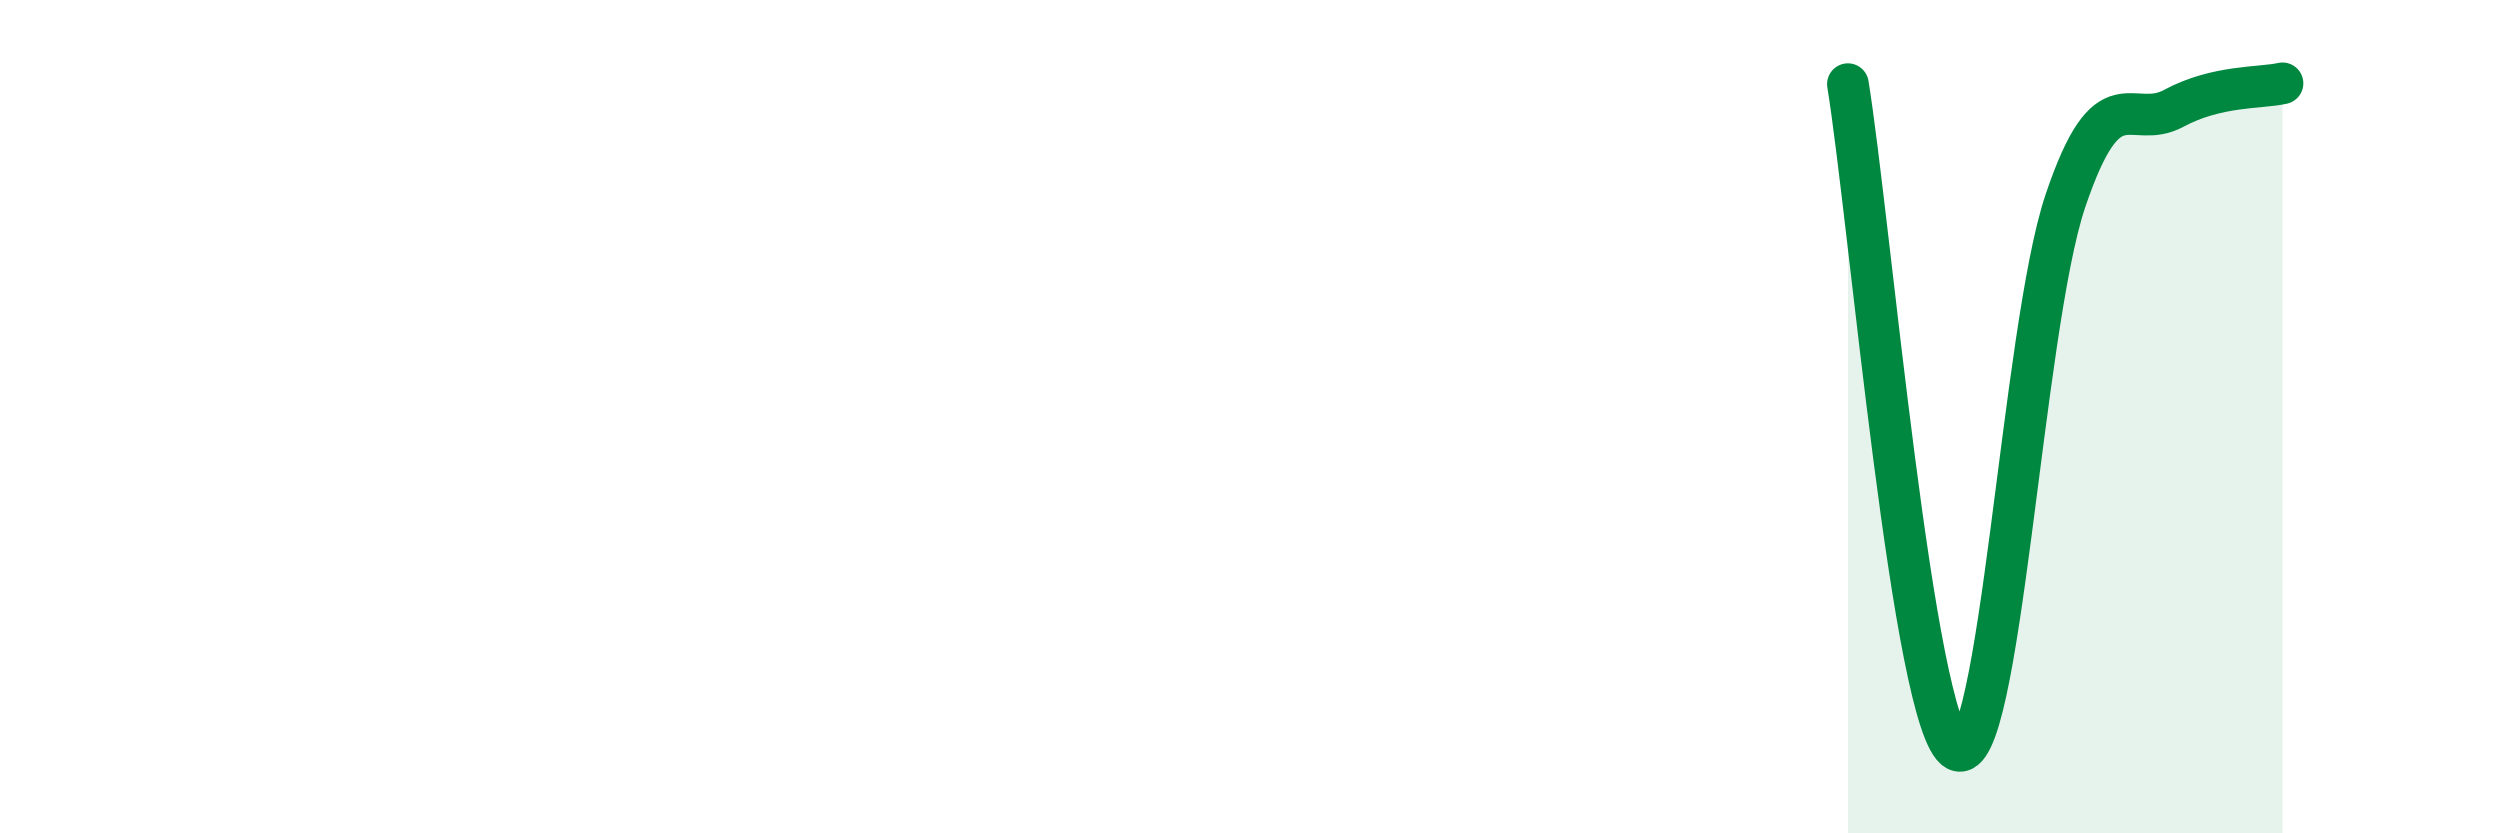
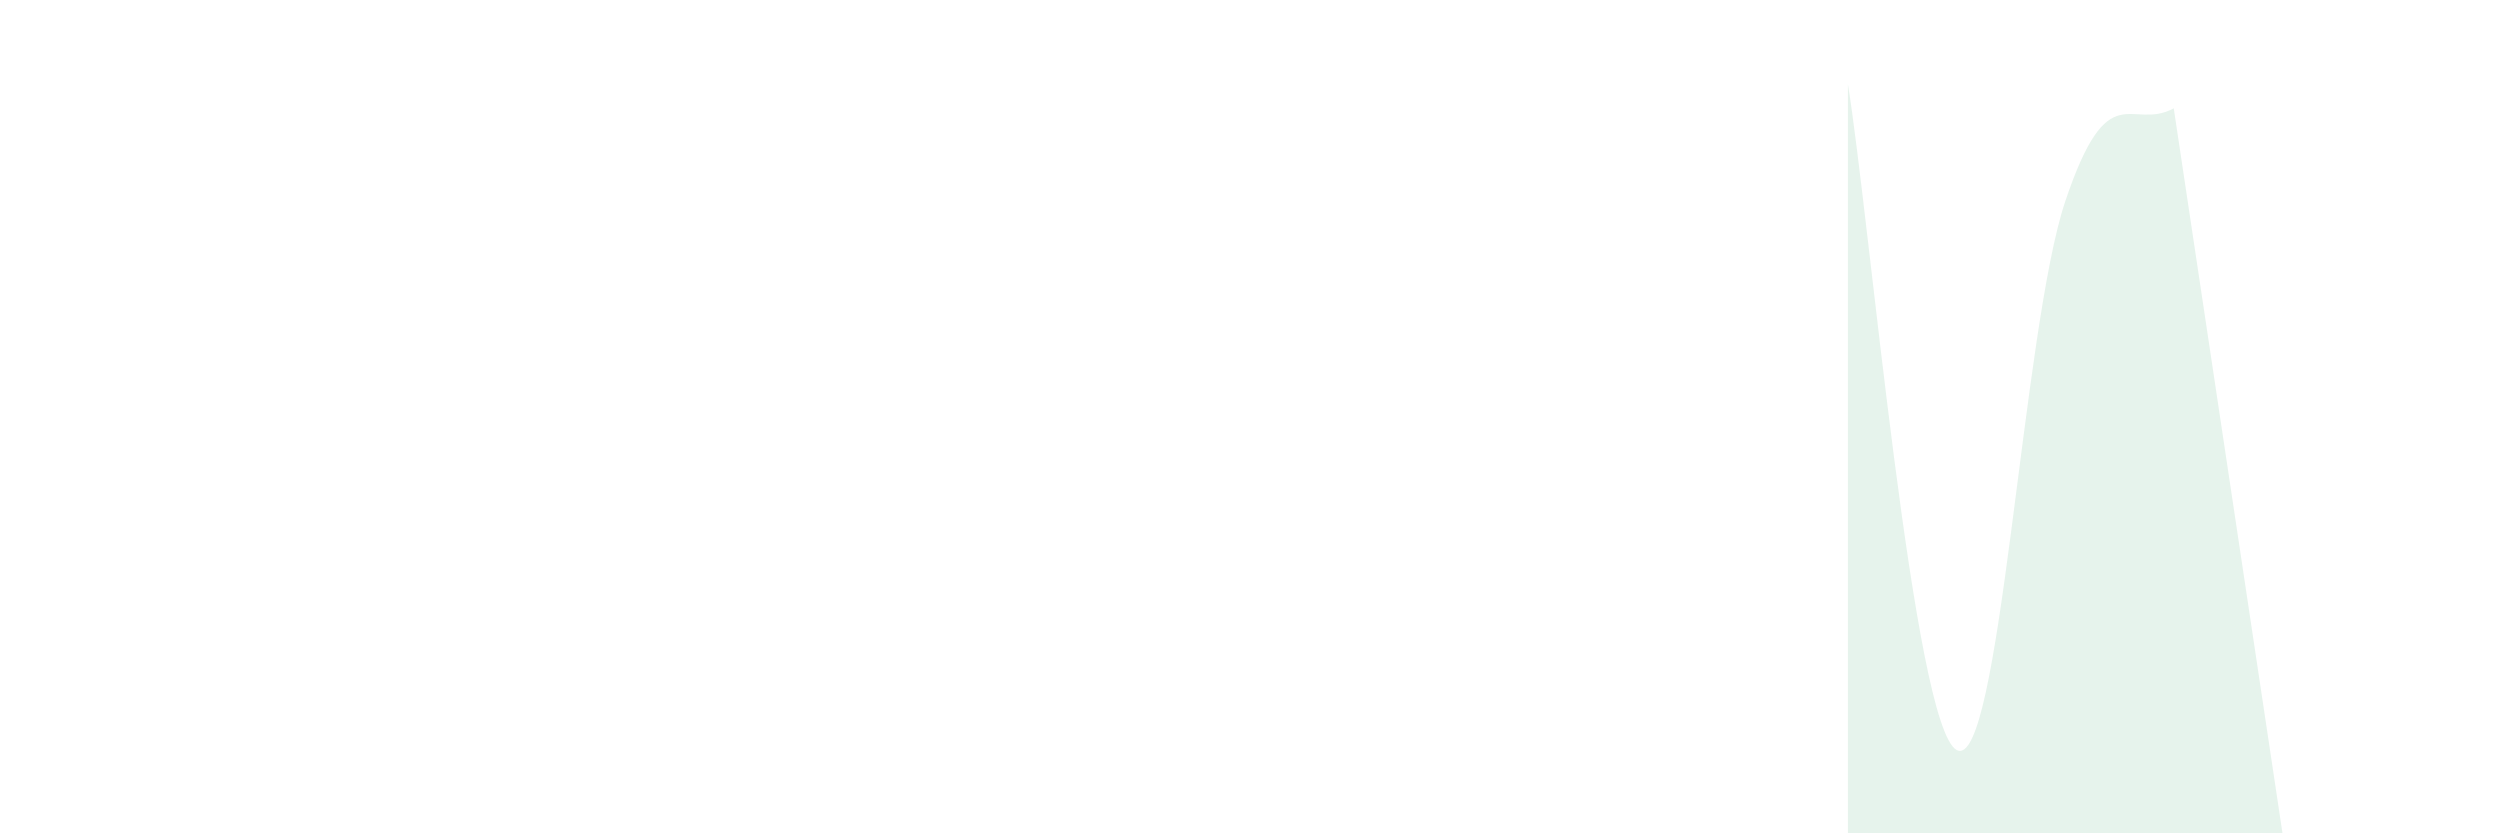
<svg xmlns="http://www.w3.org/2000/svg" width="60" height="20" viewBox="0 0 60 20">
-   <path d="M 44.35,2.02 C 44.87,5.22 45.92,17.44 46.96,18 C 48,18.56 48.53,7.9 49.57,4.82 C 50.61,1.74 51.13,3.16 52.17,2.6 C 53.21,2.04 54.26,2.12 54.78,2L54.78 20L44.35 20Z" fill="#008740" opacity="0.1" stroke-linecap="round" stroke-linejoin="round" />
-   <path d="M 44.35,2.02 C 44.87,5.22 45.92,17.44 46.96,18 C 48,18.56 48.53,7.9 49.57,4.82 C 50.61,1.74 51.13,3.16 52.17,2.6 C 53.21,2.04 54.26,2.12 54.78,2" stroke="#008740" stroke-width="1" fill="none" stroke-linecap="round" stroke-linejoin="round" />
+   <path d="M 44.35,2.02 C 44.87,5.22 45.92,17.44 46.96,18 C 48,18.56 48.53,7.9 49.57,4.82 C 50.61,1.74 51.13,3.16 52.17,2.6 L54.78 20L44.35 20Z" fill="#008740" opacity="0.1" stroke-linecap="round" stroke-linejoin="round" />
</svg>